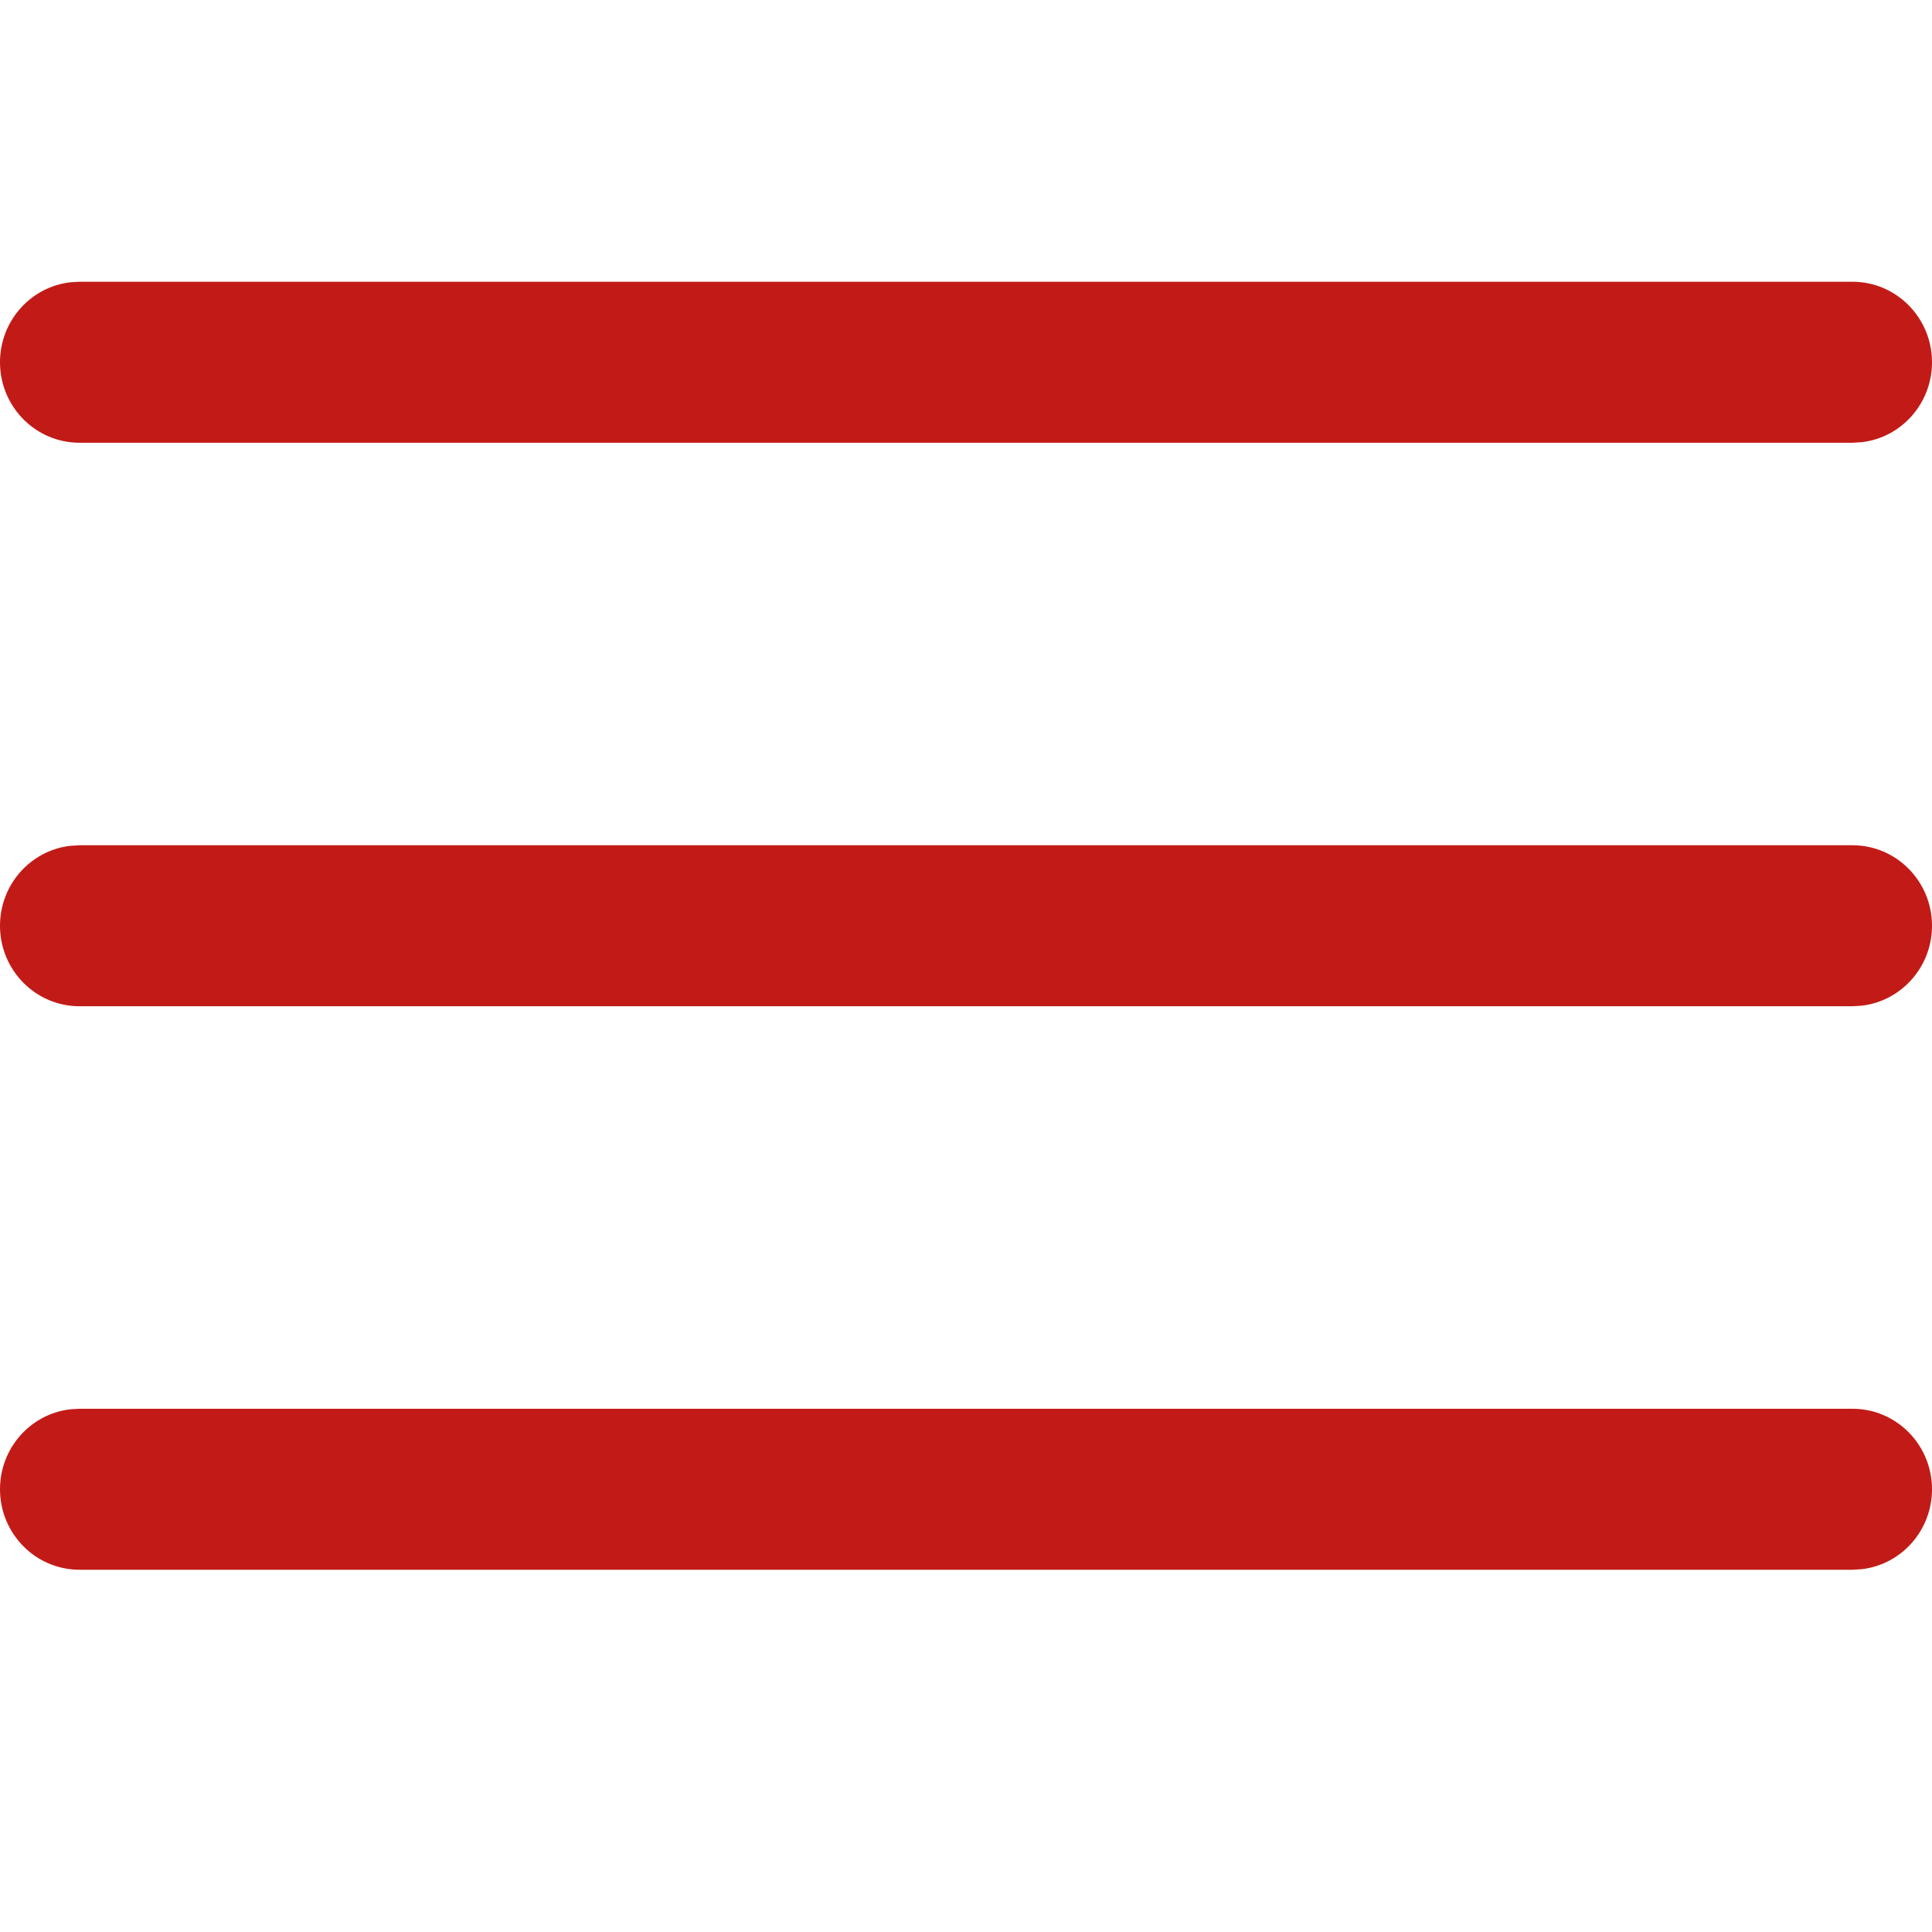
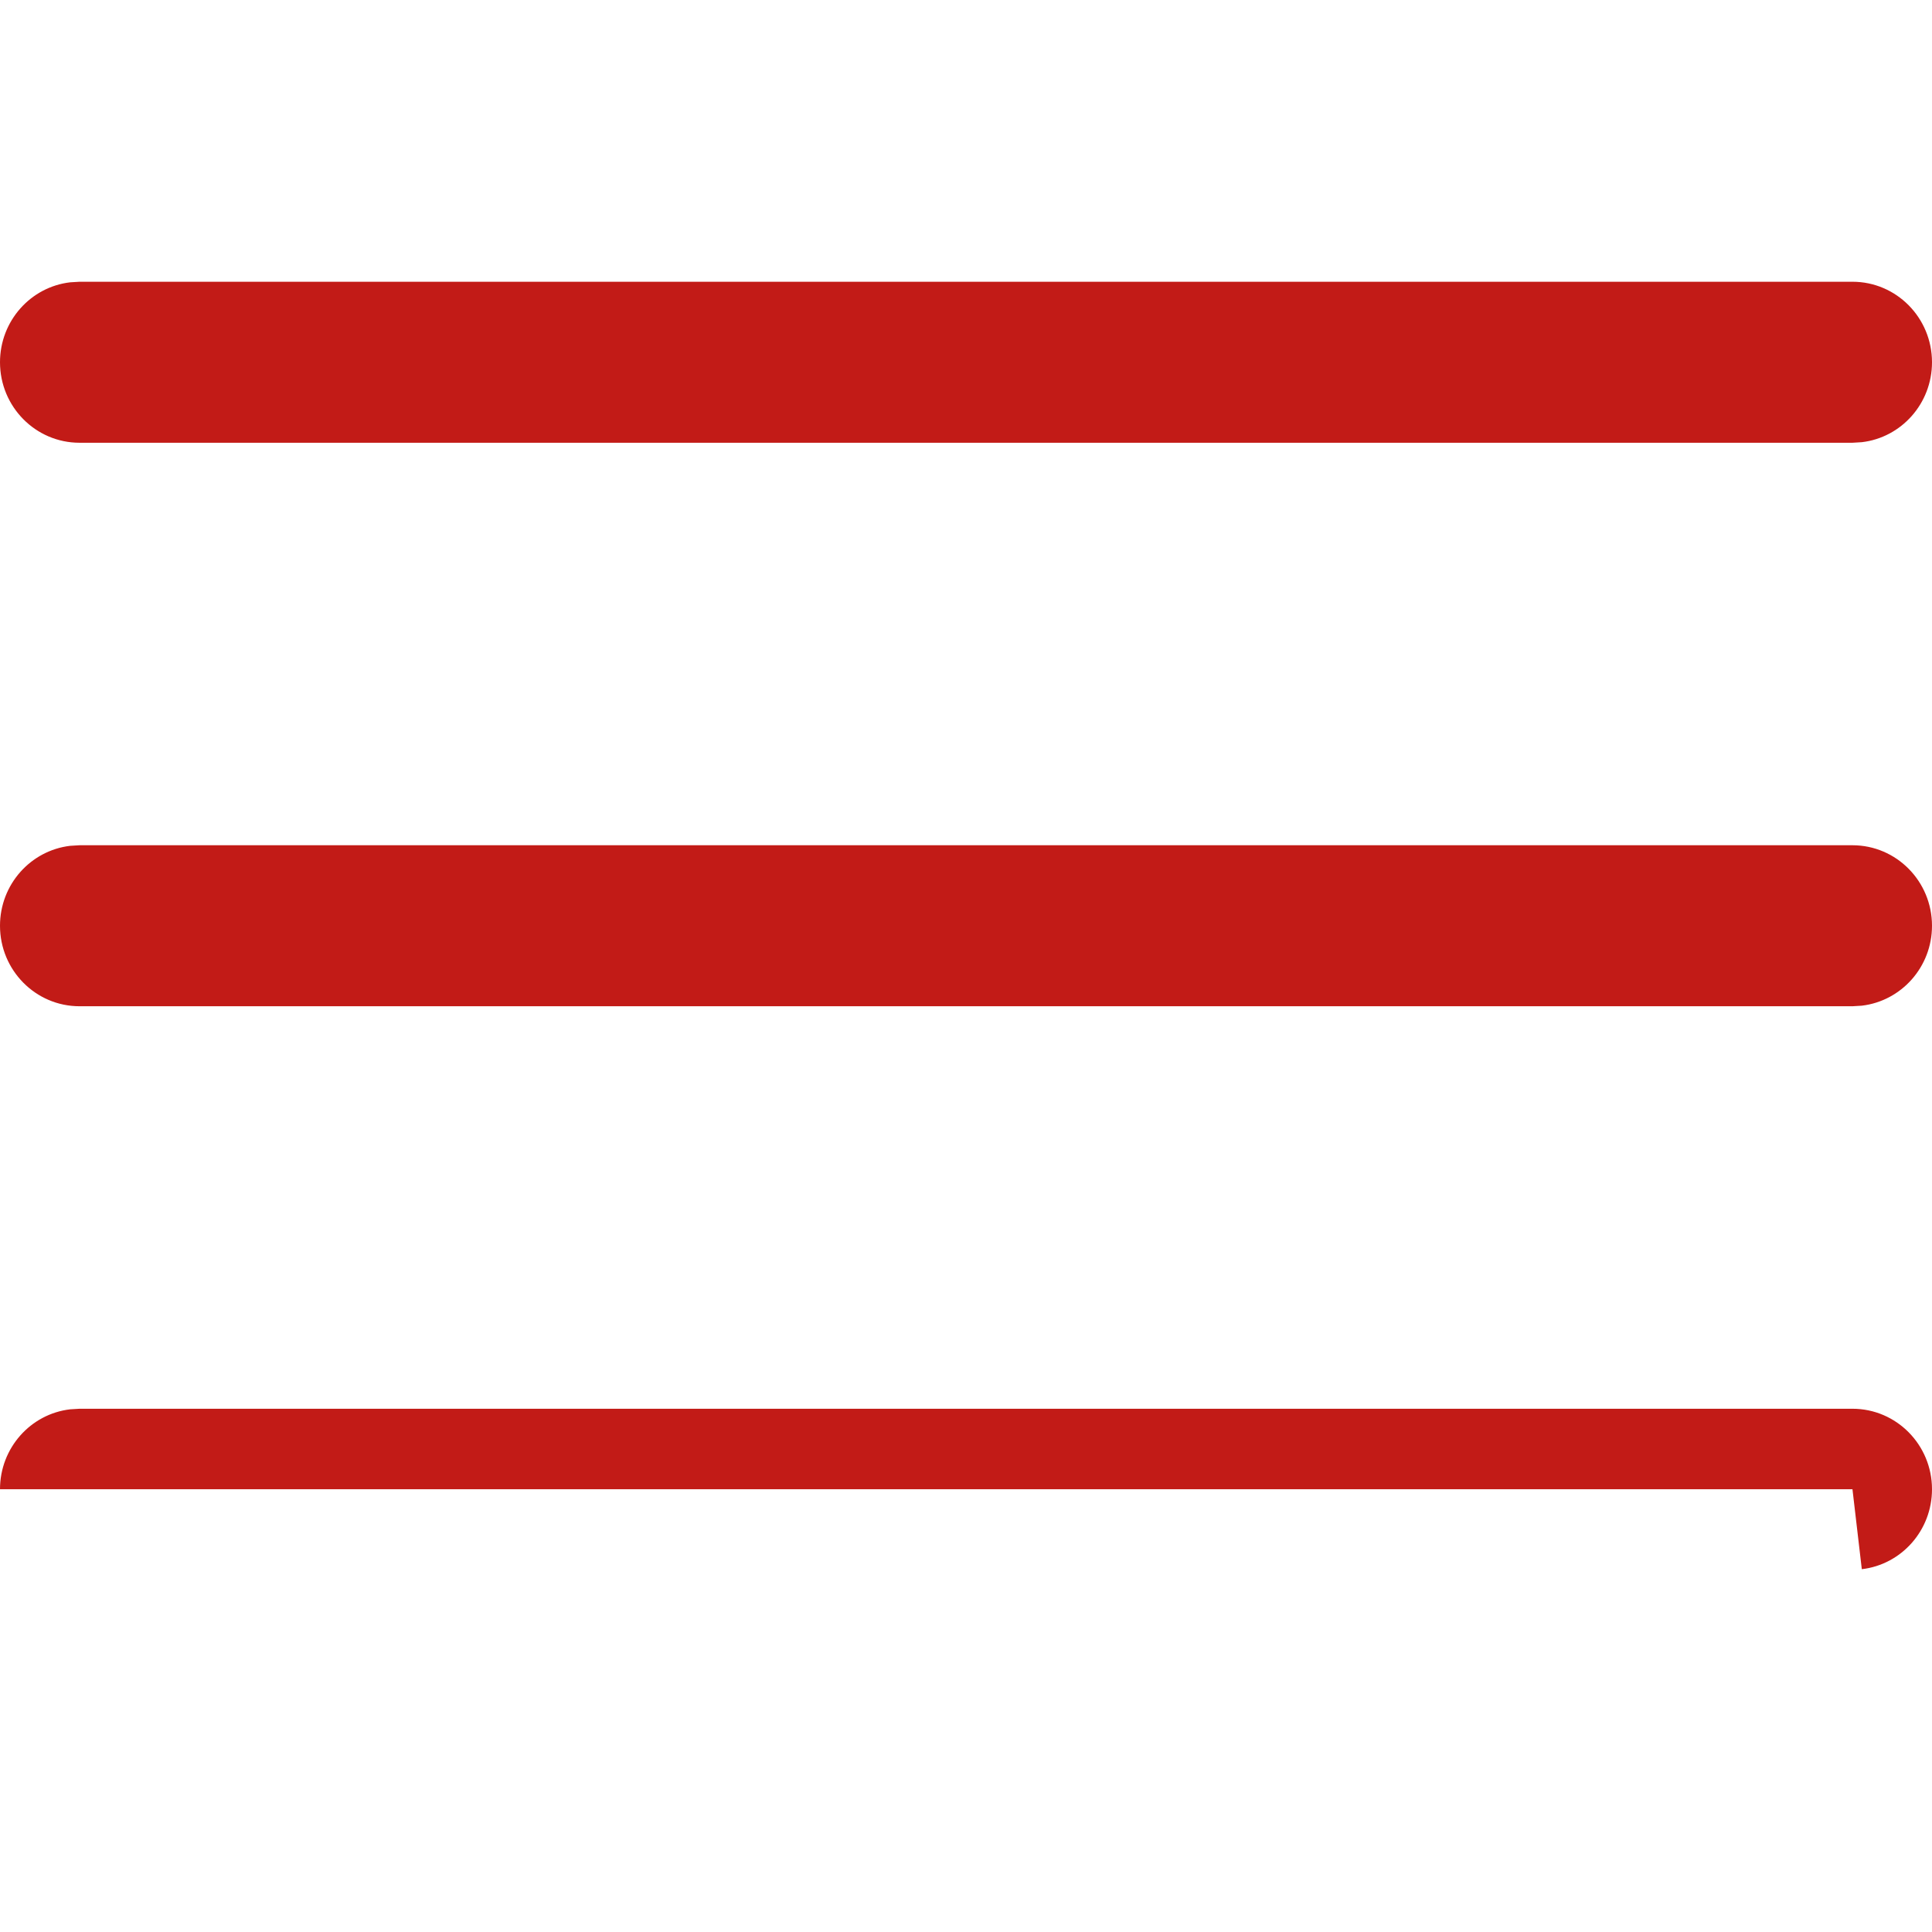
<svg xmlns="http://www.w3.org/2000/svg" width="24" height="24" viewBox="0 0 24 24" fill="none">
-   <path fill-rule="evenodd" clip-rule="evenodd" d="M23.012 3.5C23.558 3.5 24 3.948 24 4.5C24 5.013 23.619 5.436 23.128 5.493L23.012 5.5H0.988C0.442 5.5 0 5.052 0 4.5C0 3.987 0.381 3.564 0.872 3.507L0.988 3.5H23.012ZM23.012 10.5C23.558 10.5 24 10.948 24 11.5C24 12.013 23.619 12.435 23.128 12.493L23.012 12.5H0.988C0.442 12.5 0 12.052 0 11.5C0 10.987 0.381 10.565 0.872 10.507L0.988 10.5H23.012ZM24 18.5C24 17.948 23.558 17.5 23.012 17.5H0.988L0.872 17.507C0.381 17.564 0 17.987 0 18.5C0 19.052 0.442 19.5 0.988 19.5H23.012L23.128 19.493C23.619 19.436 24 19.013 24 18.5Z" fill="#C21B17" />
+   <path fill-rule="evenodd" clip-rule="evenodd" d="M23.012 3.5C23.558 3.5 24 3.948 24 4.5C24 5.013 23.619 5.436 23.128 5.493L23.012 5.5H0.988C0.442 5.5 0 5.052 0 4.5C0 3.987 0.381 3.564 0.872 3.507L0.988 3.5H23.012ZM23.012 10.5C23.558 10.5 24 10.948 24 11.5C24 12.013 23.619 12.435 23.128 12.493L23.012 12.5H0.988C0.442 12.5 0 12.052 0 11.5C0 10.987 0.381 10.565 0.872 10.507L0.988 10.5H23.012ZM24 18.5C24 17.948 23.558 17.5 23.012 17.5H0.988L0.872 17.507C0.381 17.564 0 17.987 0 18.5H23.012L23.128 19.493C23.619 19.436 24 19.013 24 18.5Z" fill="#C21B17" />
</svg>